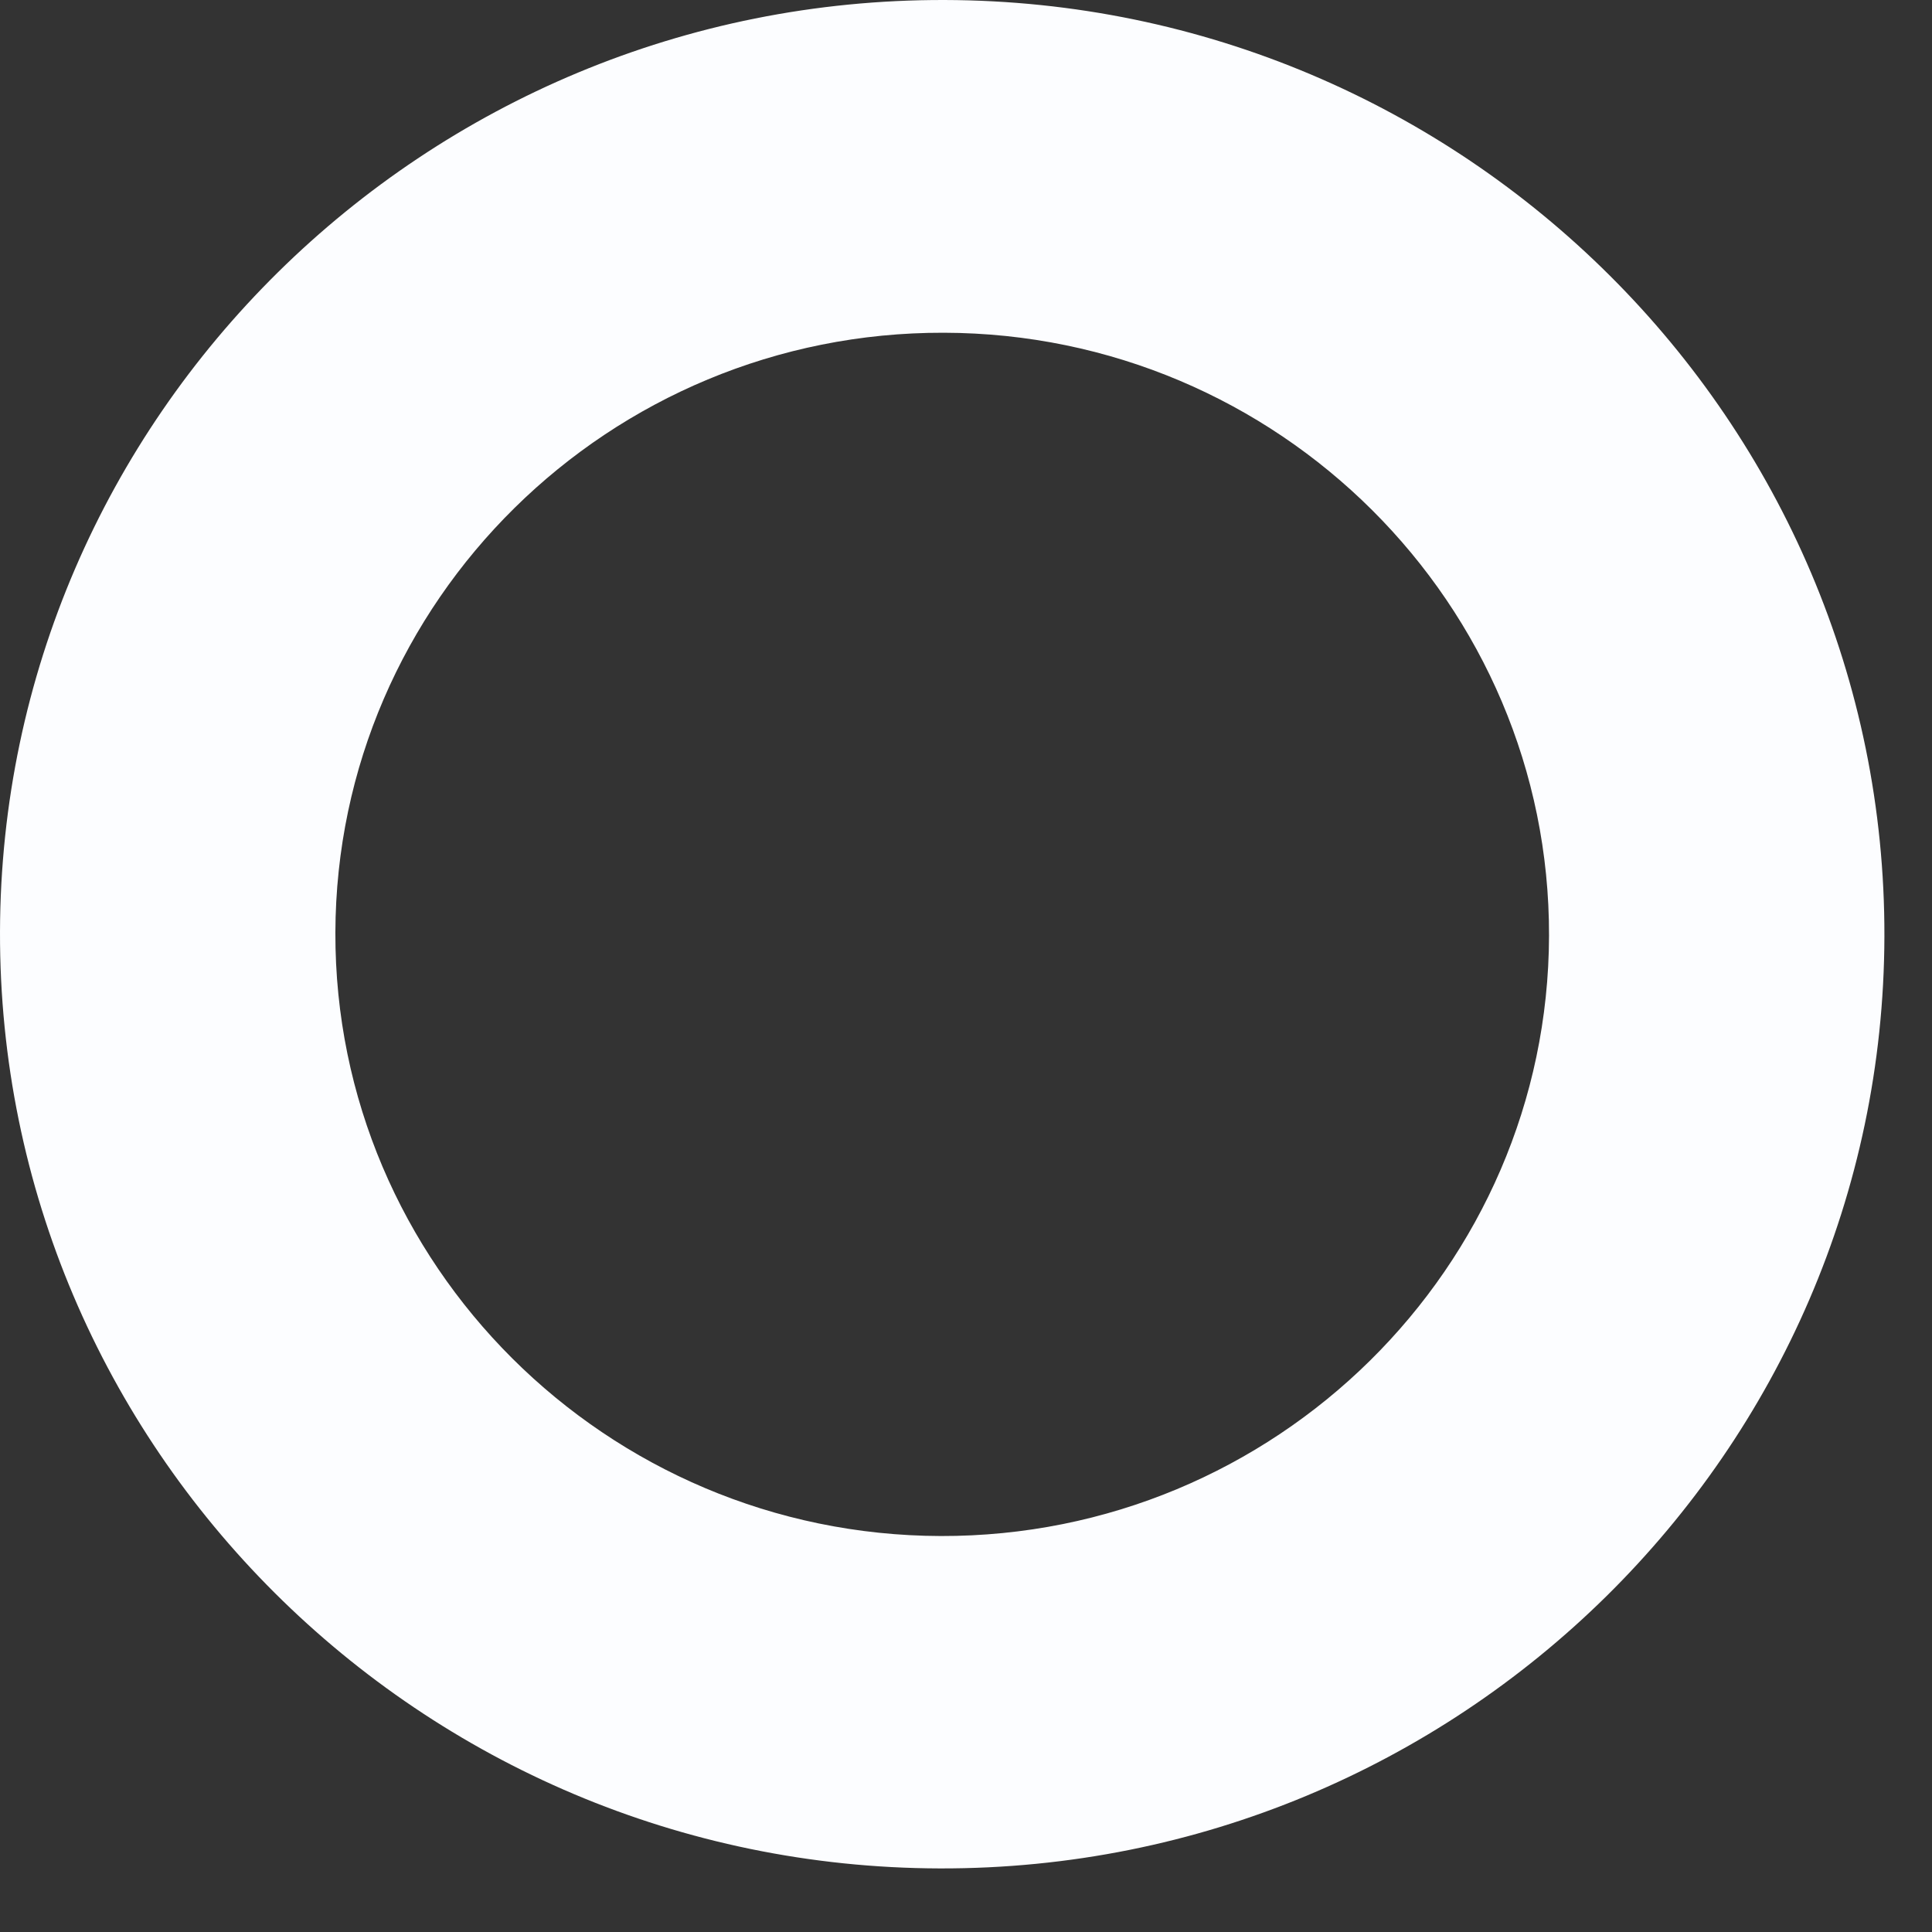
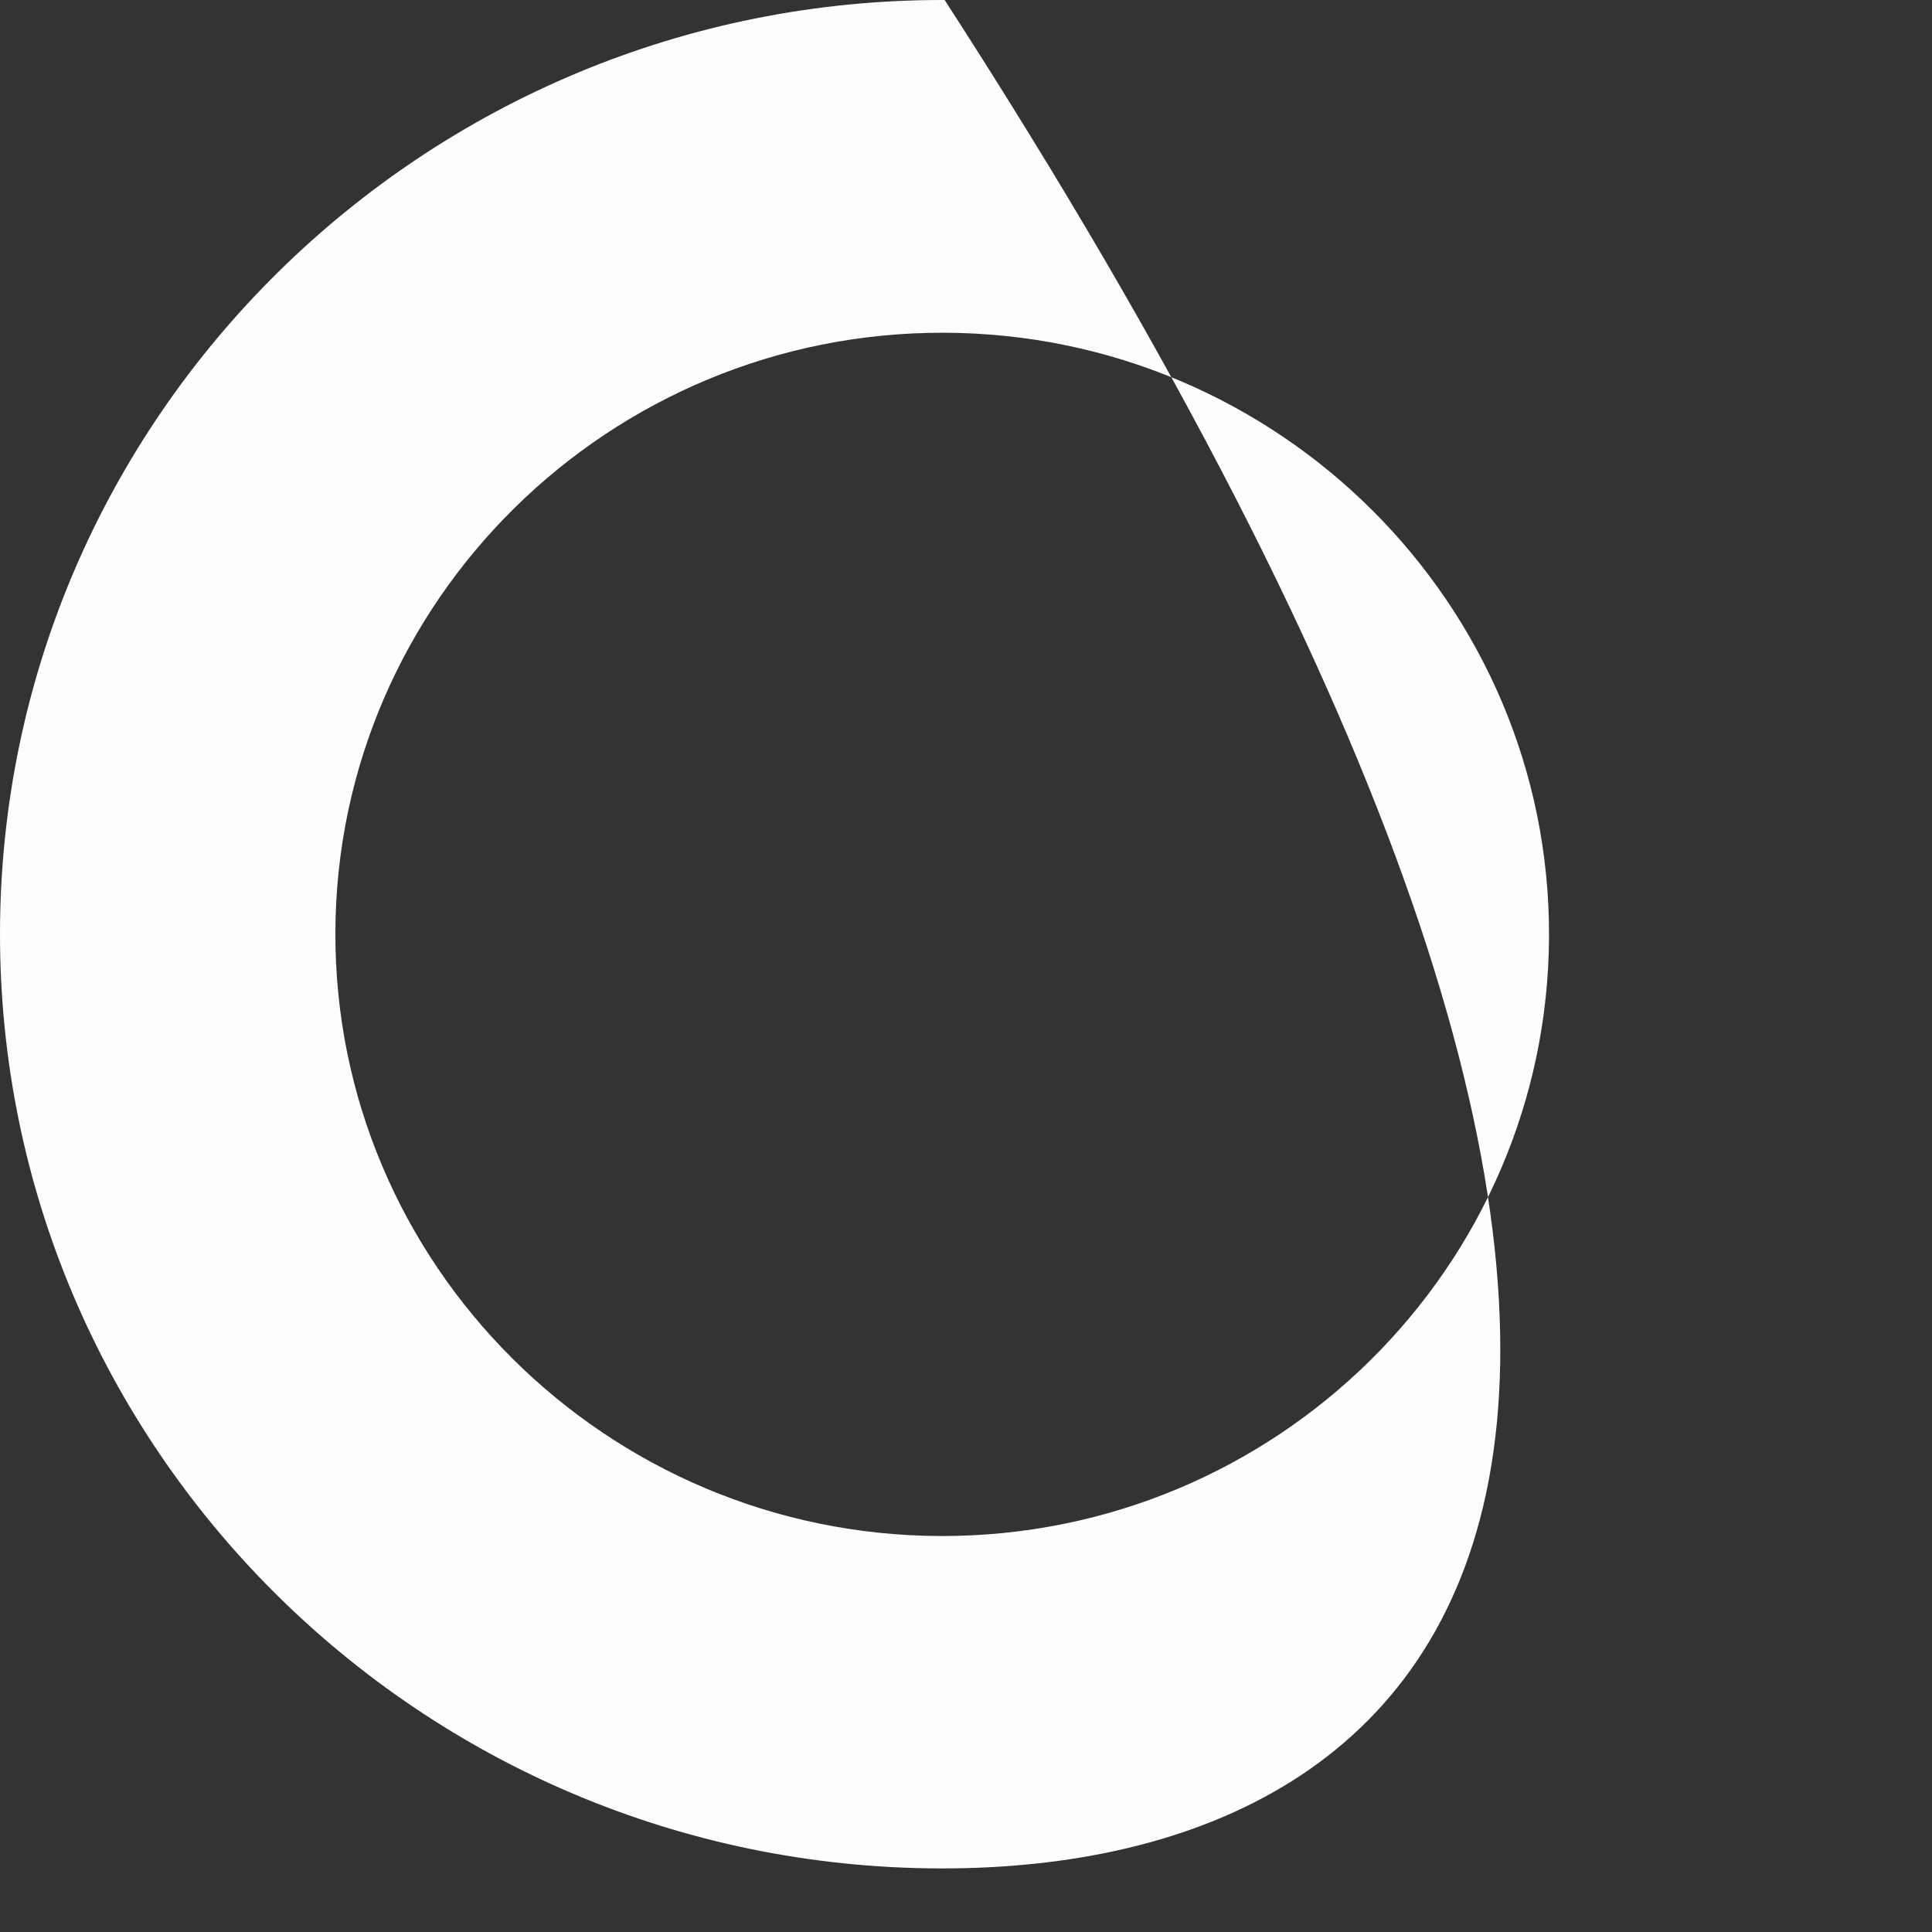
<svg xmlns="http://www.w3.org/2000/svg" fill="none" height="100%" overflow="visible" preserveAspectRatio="none" style="display: block;" viewBox="0 0 22 22" width="100%">
  <rect x="0" y="0" width="22" height="22" fill="#333333" stroke="none" />
-   <path d="M10.702 21.276C4.787 21.261 -0.015 16.477 3.52731e-05 10.61C0.015 4.745 4.841 -0.015 10.757 3.49879e-05C16.673 0.015 21.473 4.8 21.458 10.664C21.443 16.532 16.617 21.291 10.702 21.276ZM10.747 3.789C6.938 3.779 3.829 6.844 3.819 10.62C3.809 14.398 6.903 17.48 10.712 17.491C14.521 17.5 17.629 14.435 17.639 10.656C17.649 6.879 14.556 3.797 10.747 3.789Z" fill="#FCFDFF" id="Vector" />
+   <path d="M10.702 21.276C4.787 21.261 -0.015 16.477 3.52731e-05 10.61C0.015 4.745 4.841 -0.015 10.757 3.49879e-05C21.443 16.532 16.617 21.291 10.702 21.276ZM10.747 3.789C6.938 3.779 3.829 6.844 3.819 10.62C3.809 14.398 6.903 17.48 10.712 17.491C14.521 17.5 17.629 14.435 17.639 10.656C17.649 6.879 14.556 3.797 10.747 3.789Z" fill="#FCFDFF" id="Vector" />
</svg>